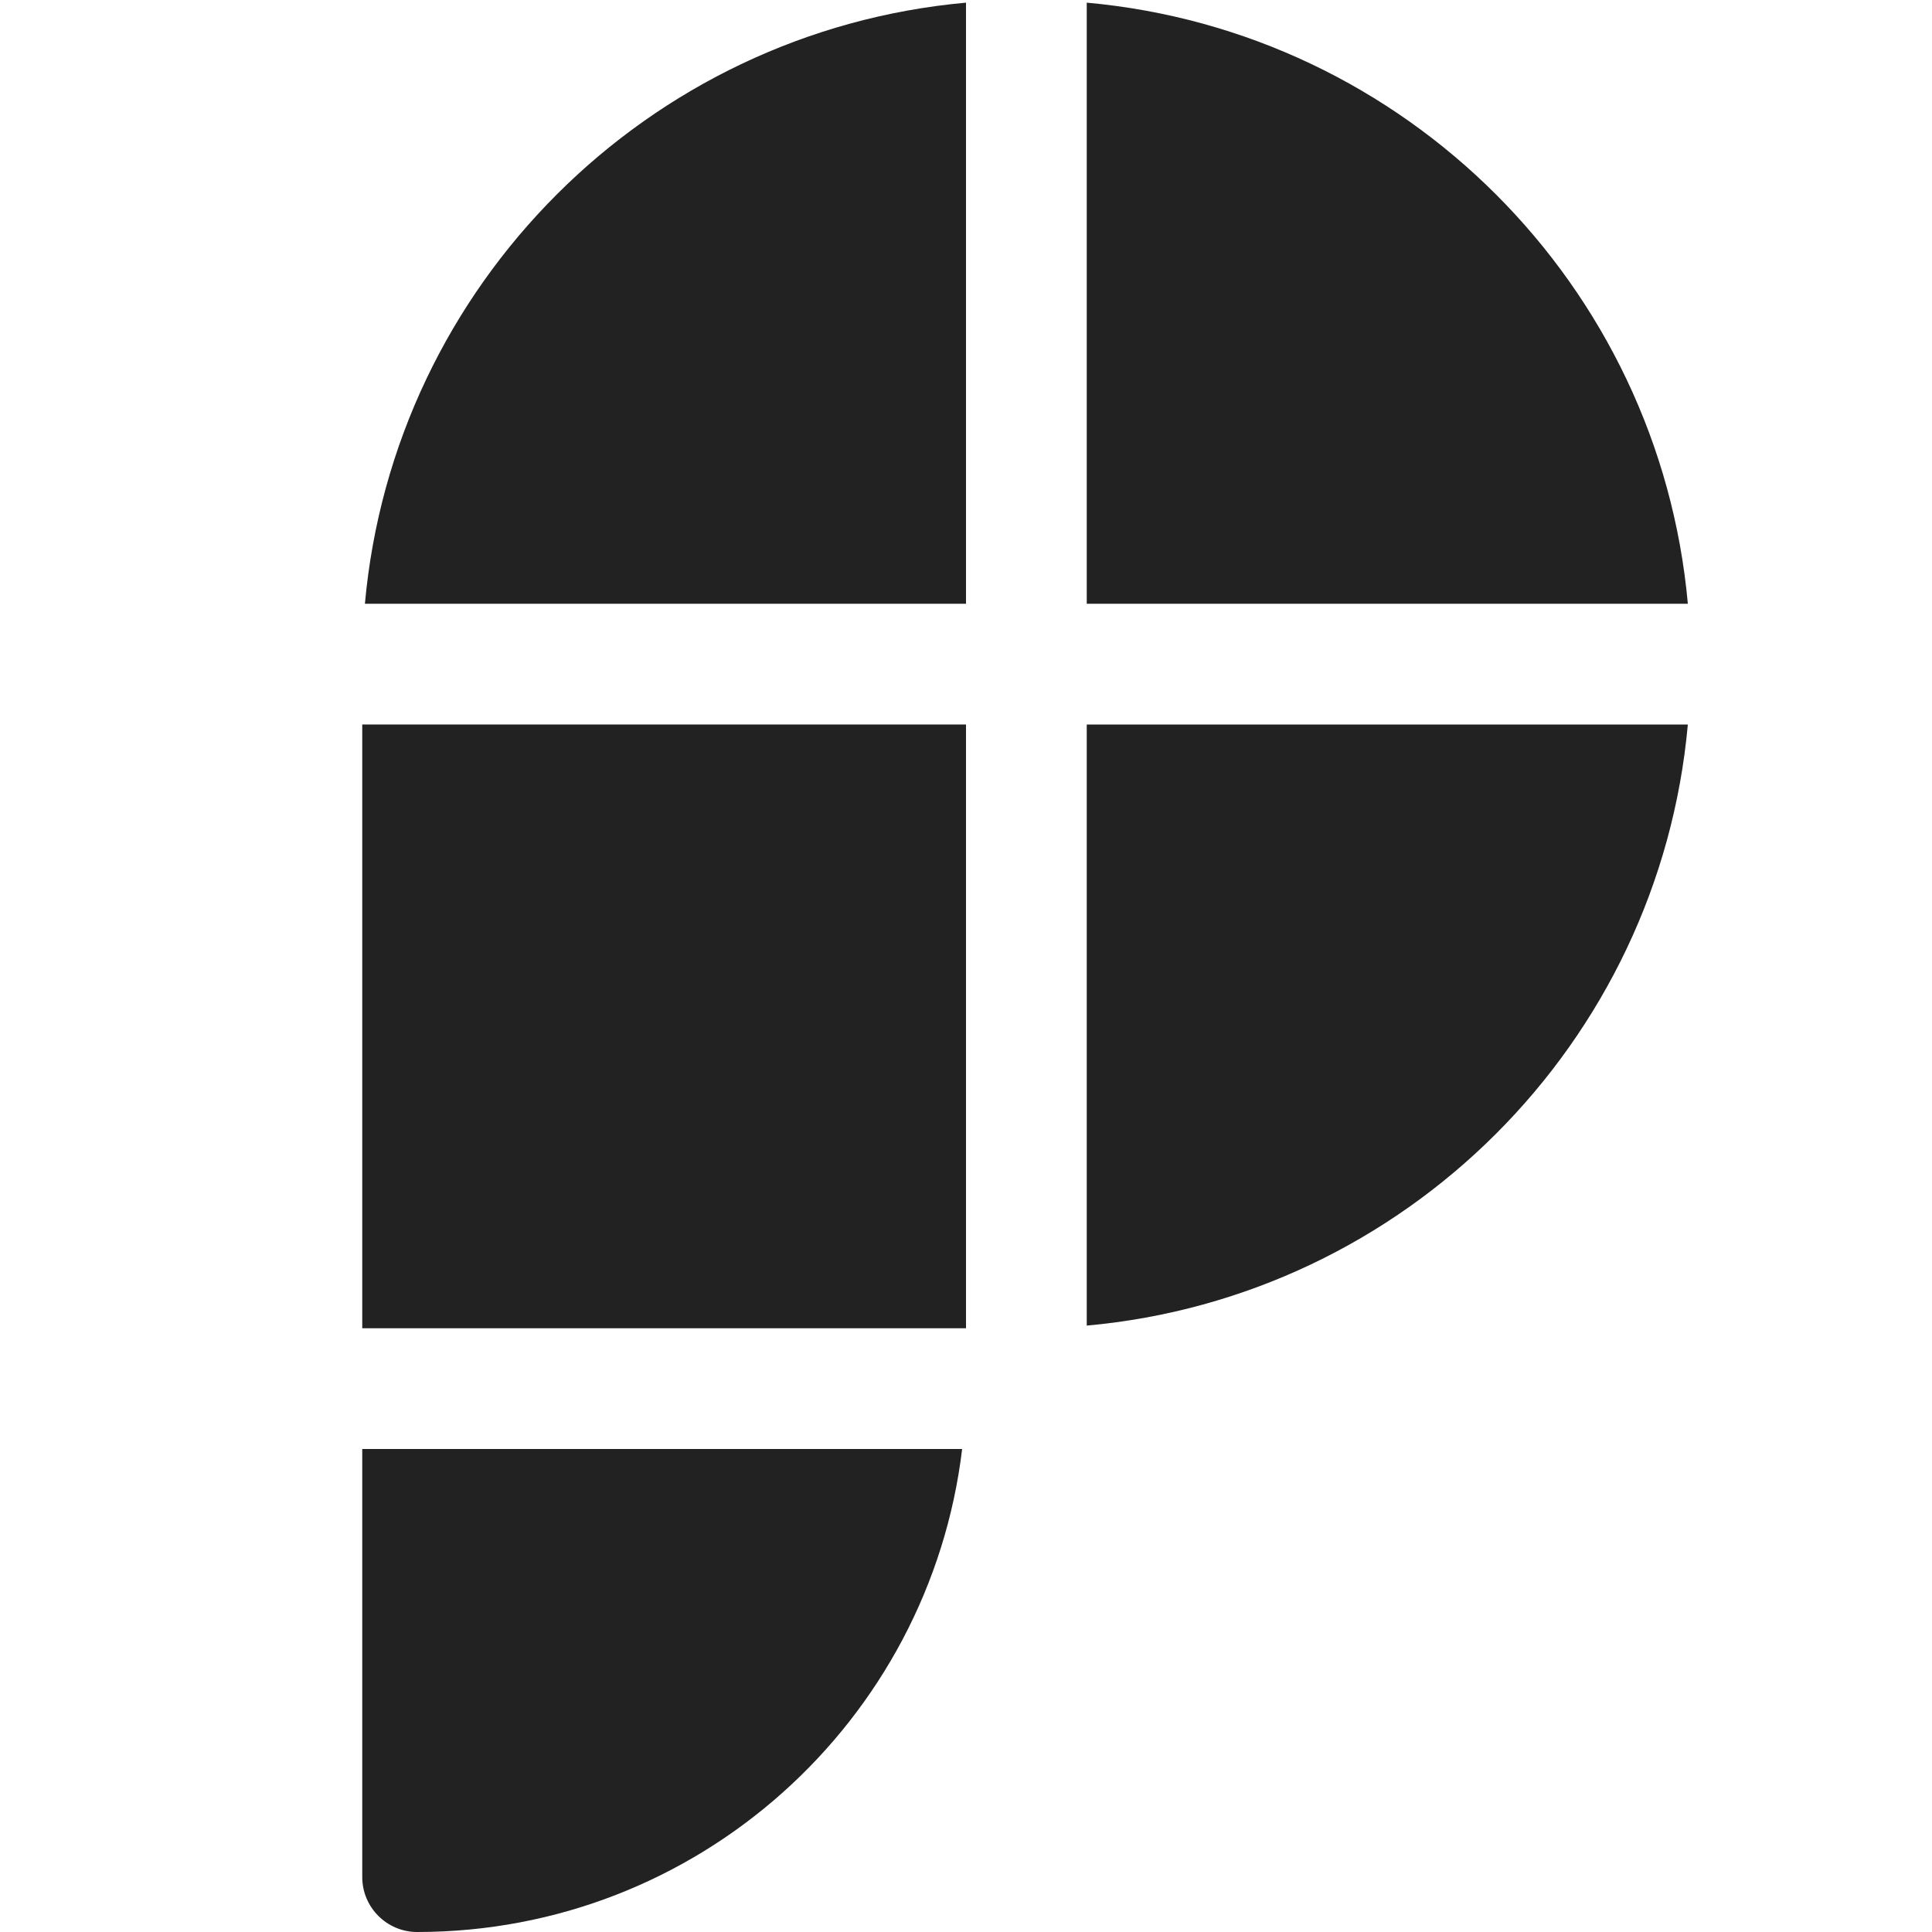
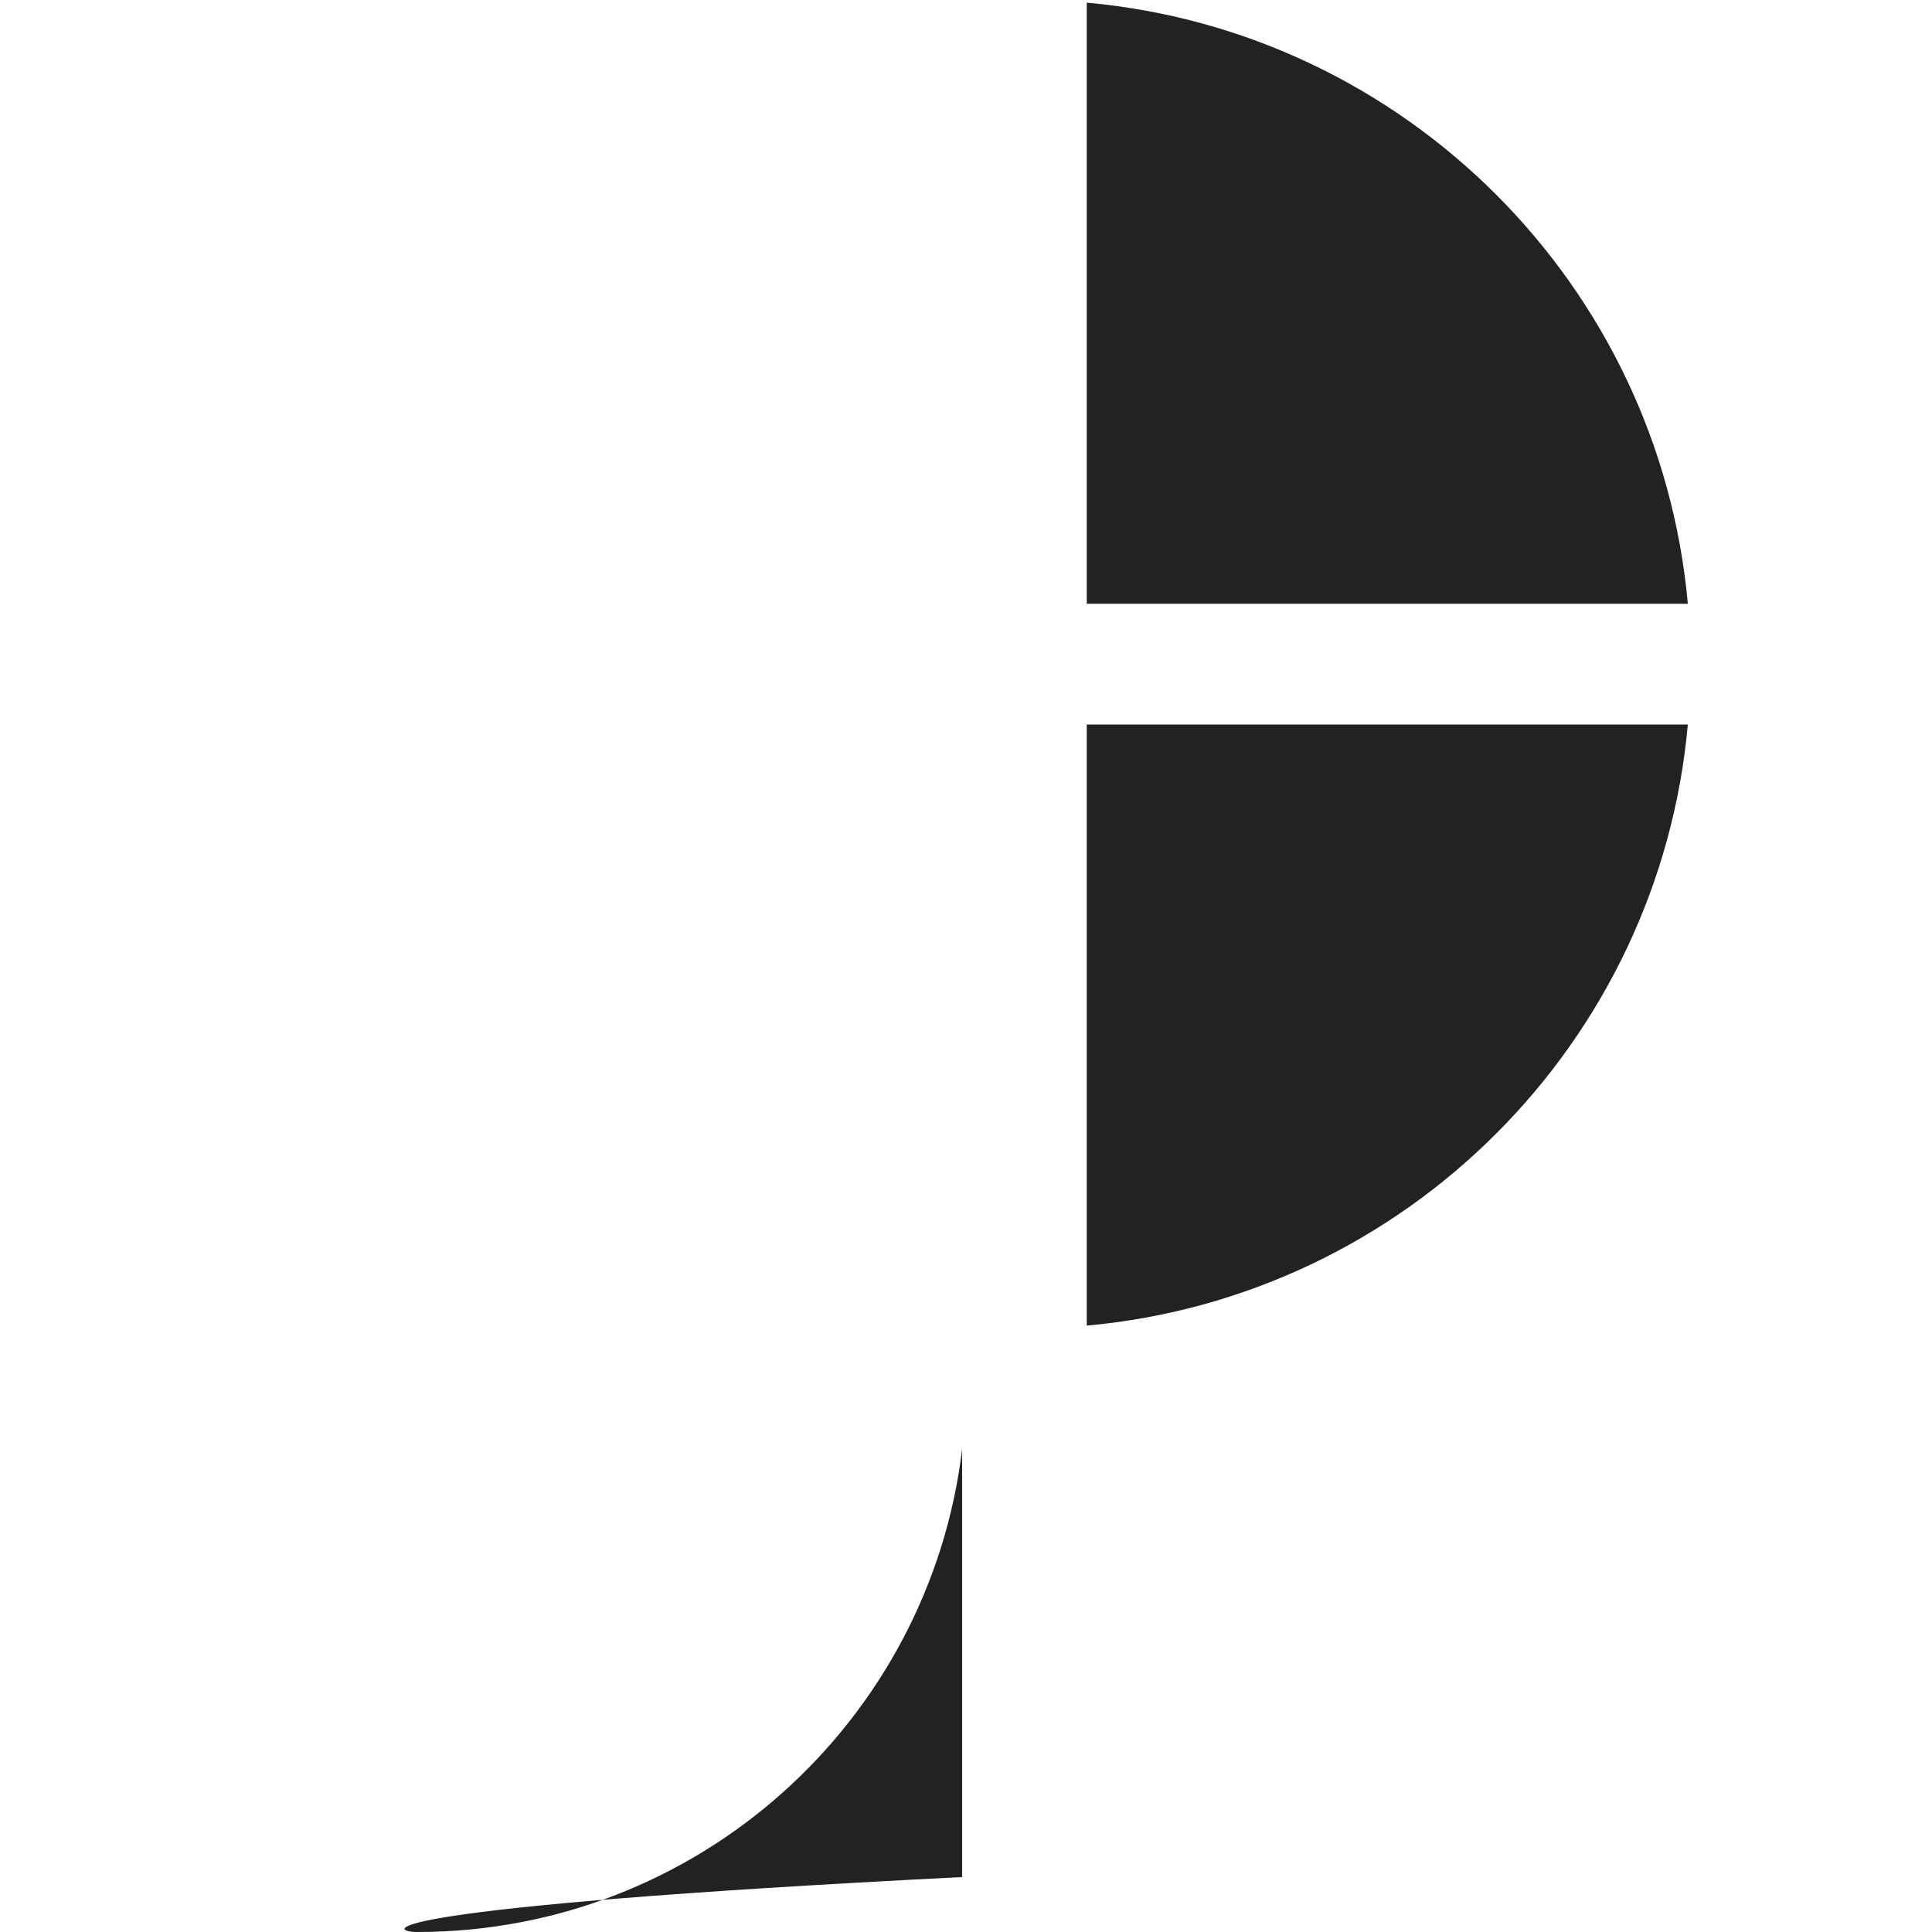
<svg xmlns="http://www.w3.org/2000/svg" width="16" height="16" viewBox="0 0 16 16" fill="none">
-   <path d="M8 5V0.022C5.361 0.26 3.26 2.361 3.022 5H8Z" fill="#222222" />
  <path d="M9 5V0.022C11.639 0.26 13.74 2.361 13.978 5H9Z" fill="#222222" />
  <path d="M9 6H13.978C13.74 8.639 11.639 10.74 9 10.978V6Z" fill="#222222" />
-   <path d="M7.968 12H3V15.545C3 15.796 3.204 16 3.455 16C5.78 16 7.698 14.253 7.968 12Z" fill="#222222" />
-   <path d="M8 11H3V6H8V11Z" fill="#222222" />
+   <path d="M7.968 12V15.545C3 15.796 3.204 16 3.455 16C5.78 16 7.698 14.253 7.968 12Z" fill="#222222" />
</svg>